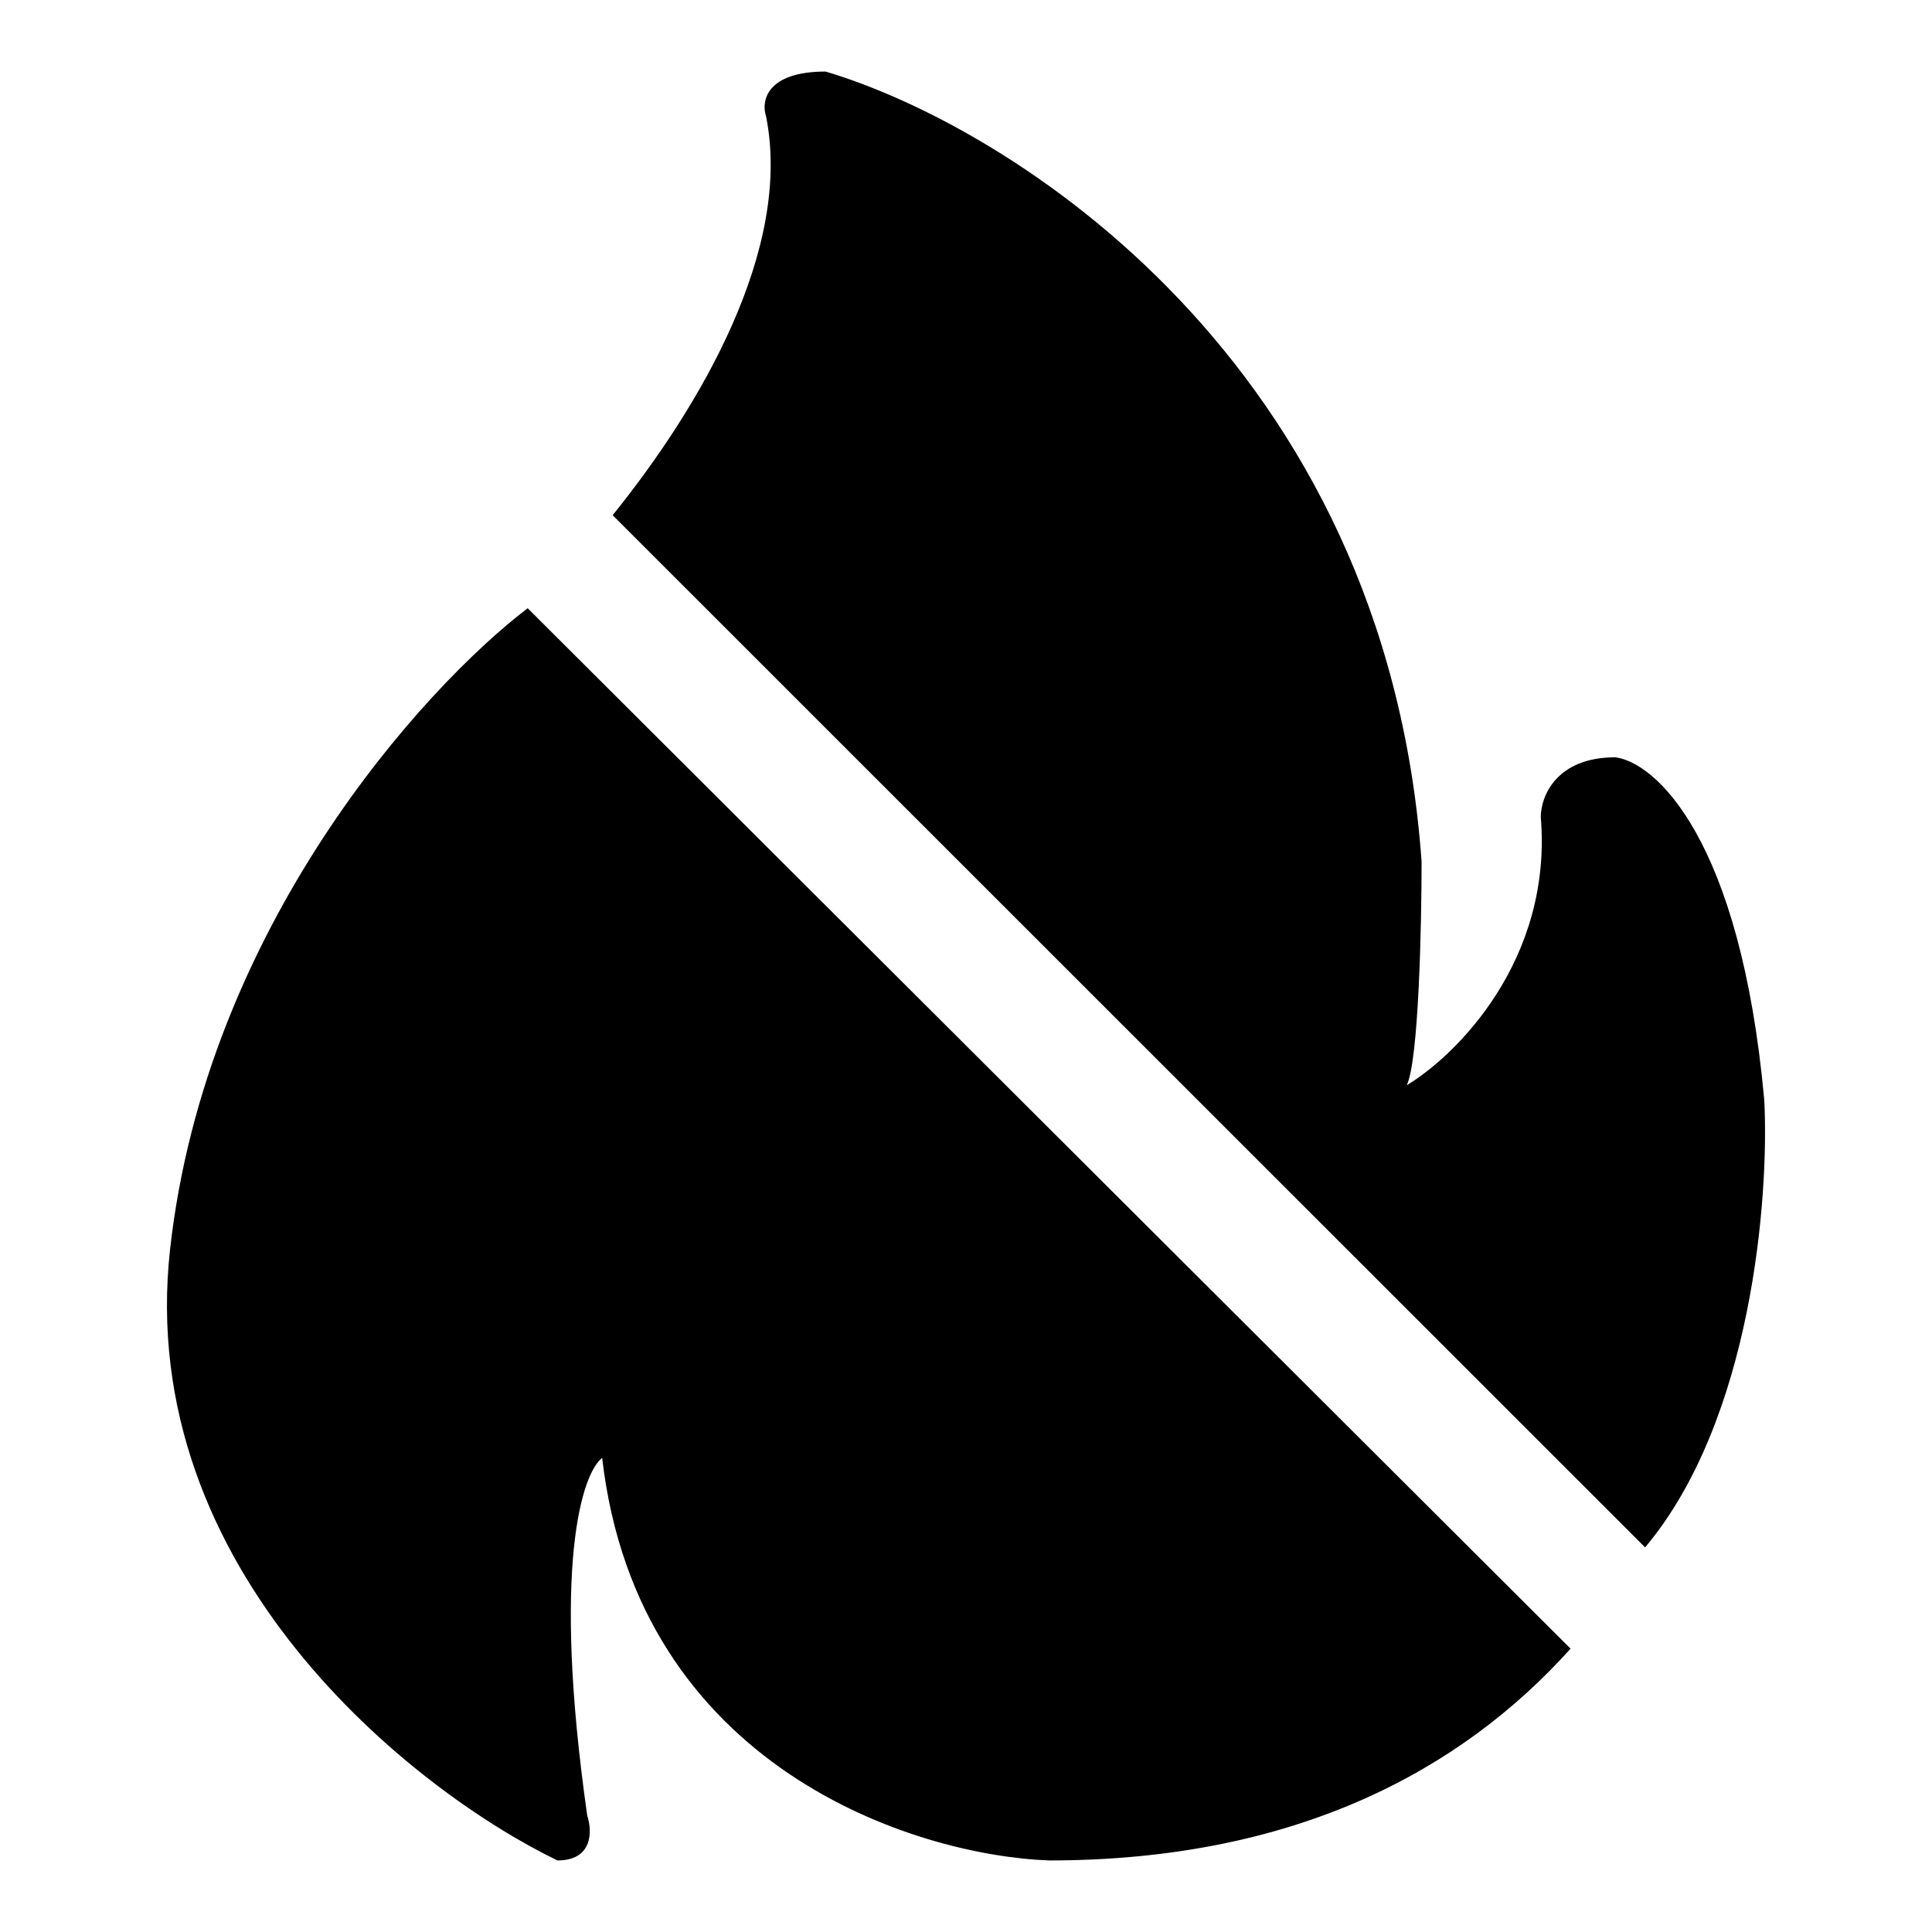
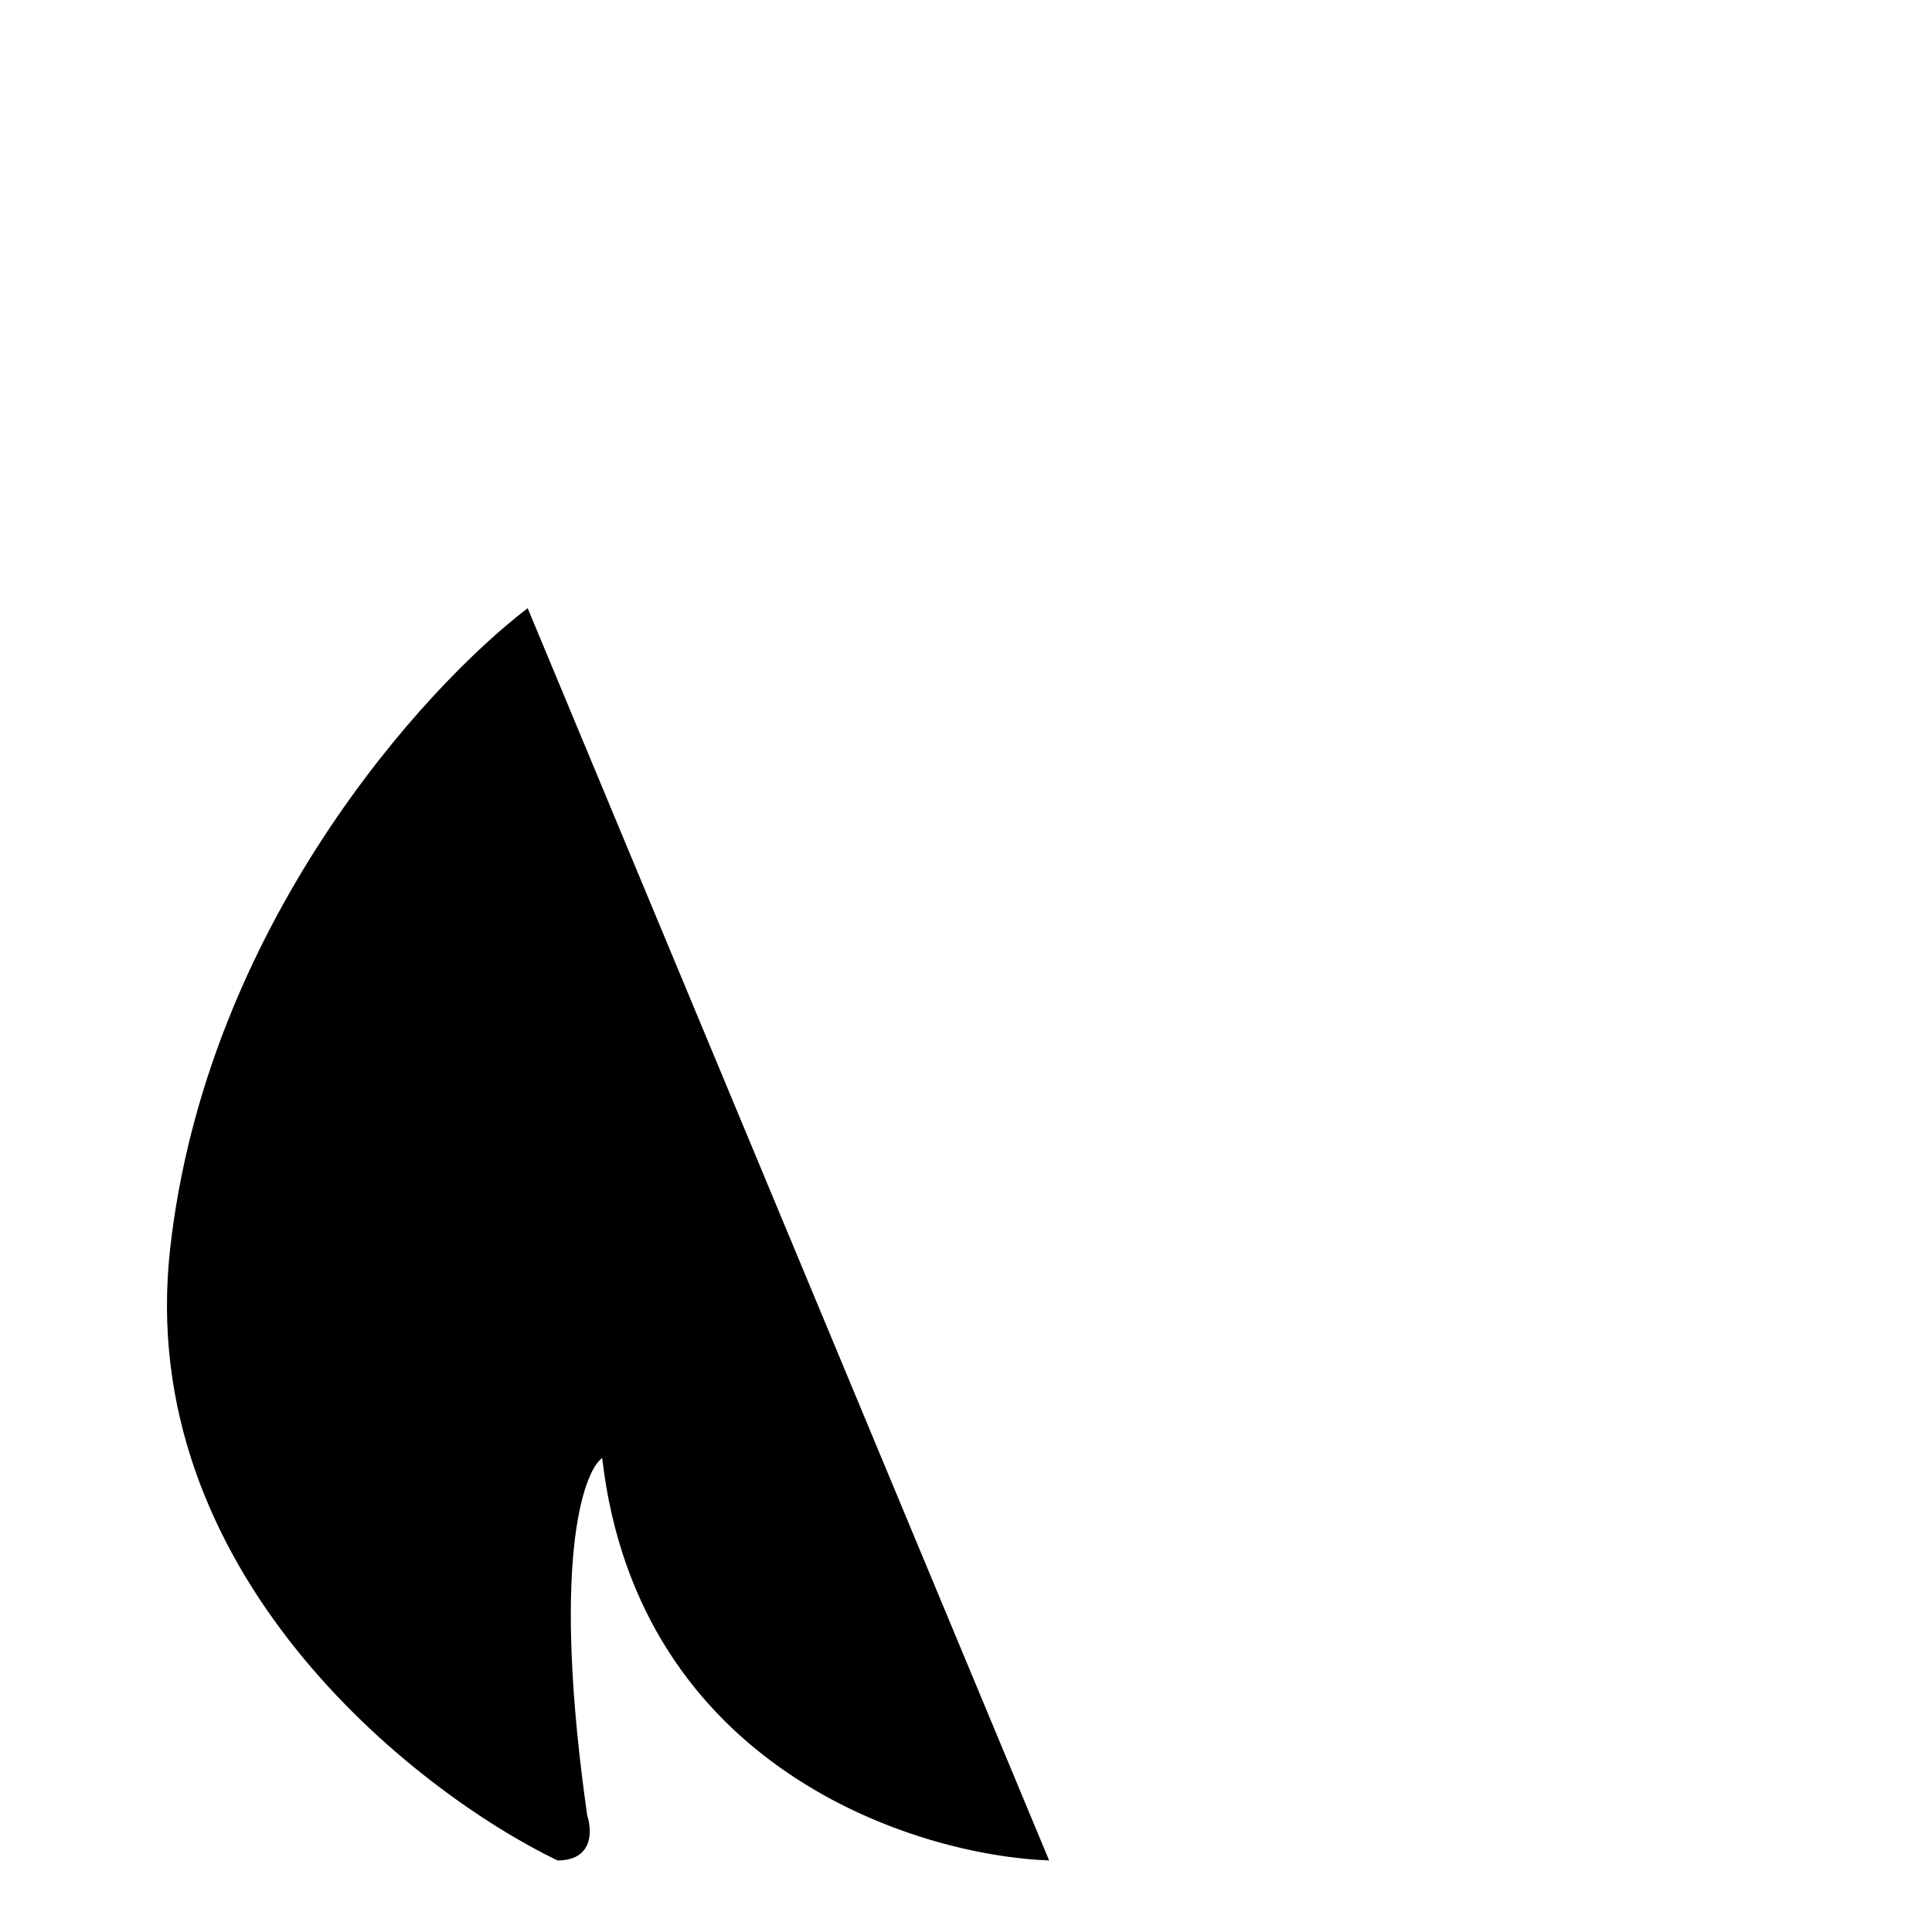
<svg xmlns="http://www.w3.org/2000/svg" fill="none" viewBox="0 0 81 81" height="81" width="81">
-   <path fill="black" d="M7.131 52.375C5.632 65.875 17.334 75.083 23.372 78C24.871 78 24.829 76.75 24.621 76.125C23.122 65.625 24.413 61.75 25.246 61.125C26.745 74.125 38.363 77.792 43.985 78C54.266 78 61.236 74.254 65.847 69.121L22.123 25.5C17.75 28.833 8.631 38.875 7.131 52.375Z" />
-   <path fill="black" d="M34.615 3C32.117 3 31.909 4.25 32.117 4.875C33.229 10.439 29.368 17.034 25.686 21.6L68.971 64.875C73.468 59.532 74.176 50.149 73.968 46.125C72.969 35.125 69.387 31.958 67.722 31.75C65.223 31.75 64.598 33.417 64.598 34.25C65.098 40.25 61.059 44.25 58.977 45.5C59.476 44.5 59.601 38.833 59.601 36.125C58.102 15.125 42.319 5.292 34.615 3Z" />
+   <path fill="black" d="M7.131 52.375C5.632 65.875 17.334 75.083 23.372 78C24.871 78 24.829 76.75 24.621 76.125C23.122 65.625 24.413 61.75 25.246 61.125C26.745 74.125 38.363 77.792 43.985 78L22.123 25.5C17.75 28.833 8.631 38.875 7.131 52.375Z" />
</svg>